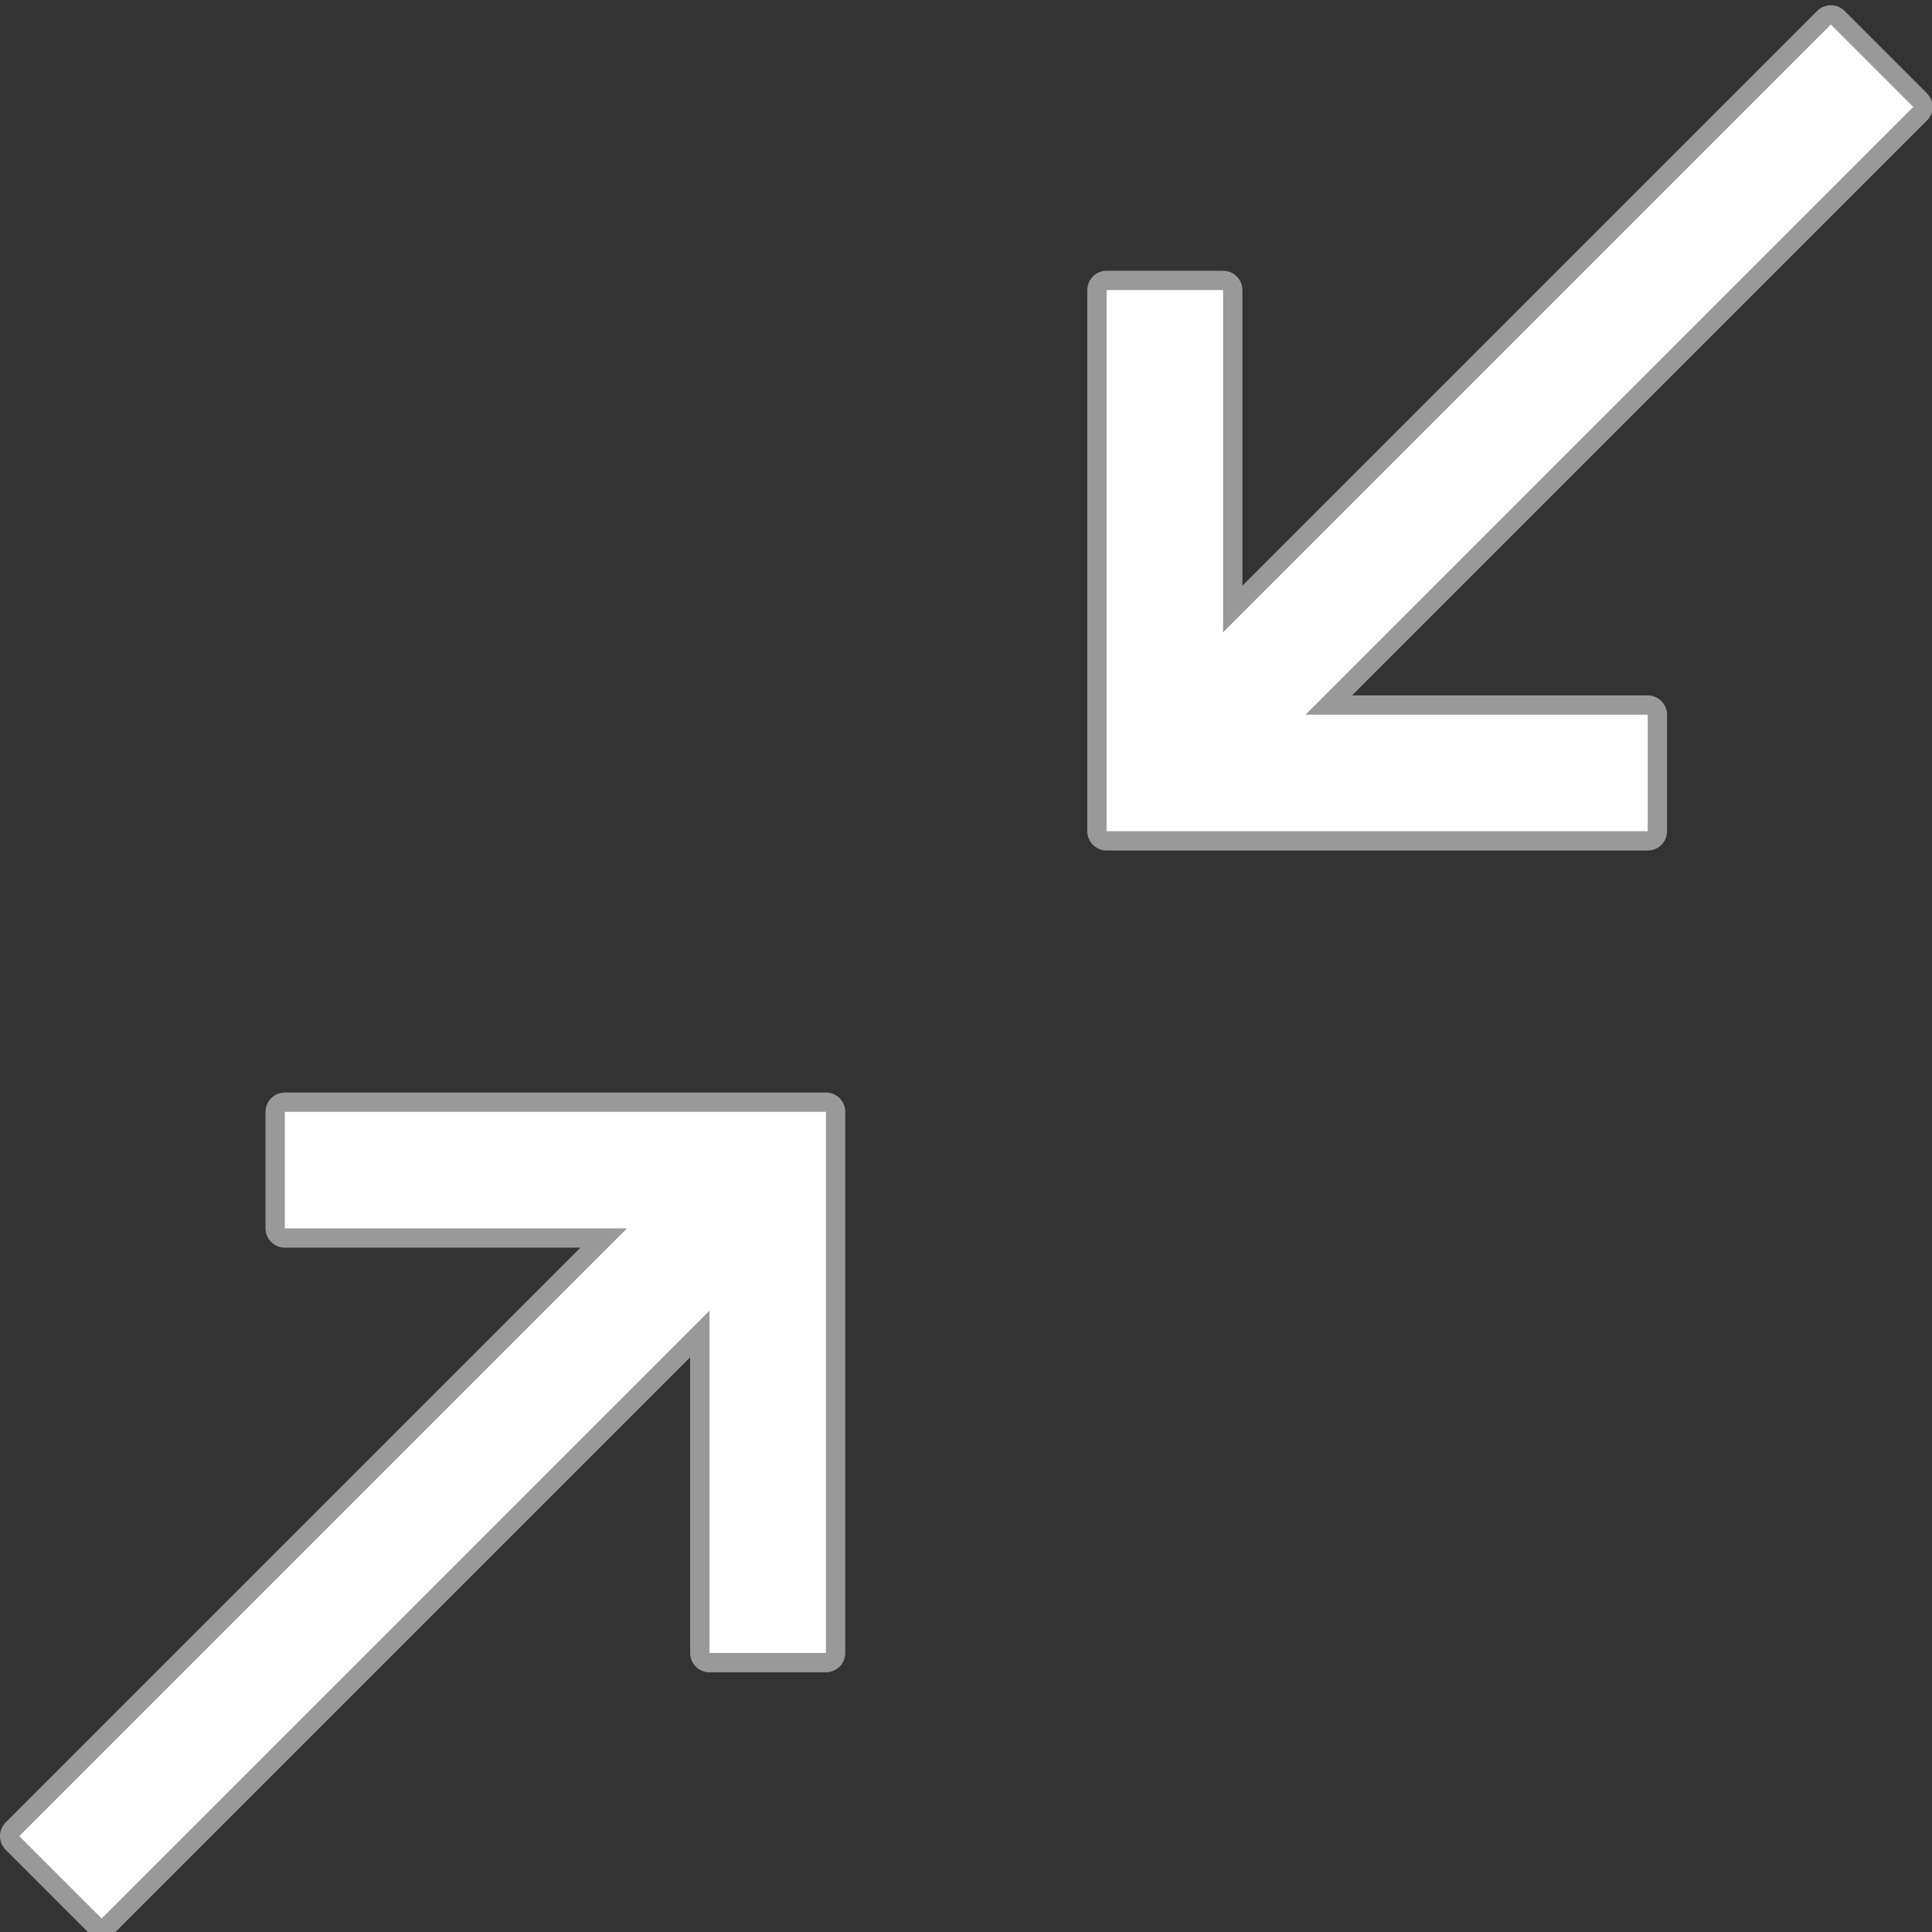
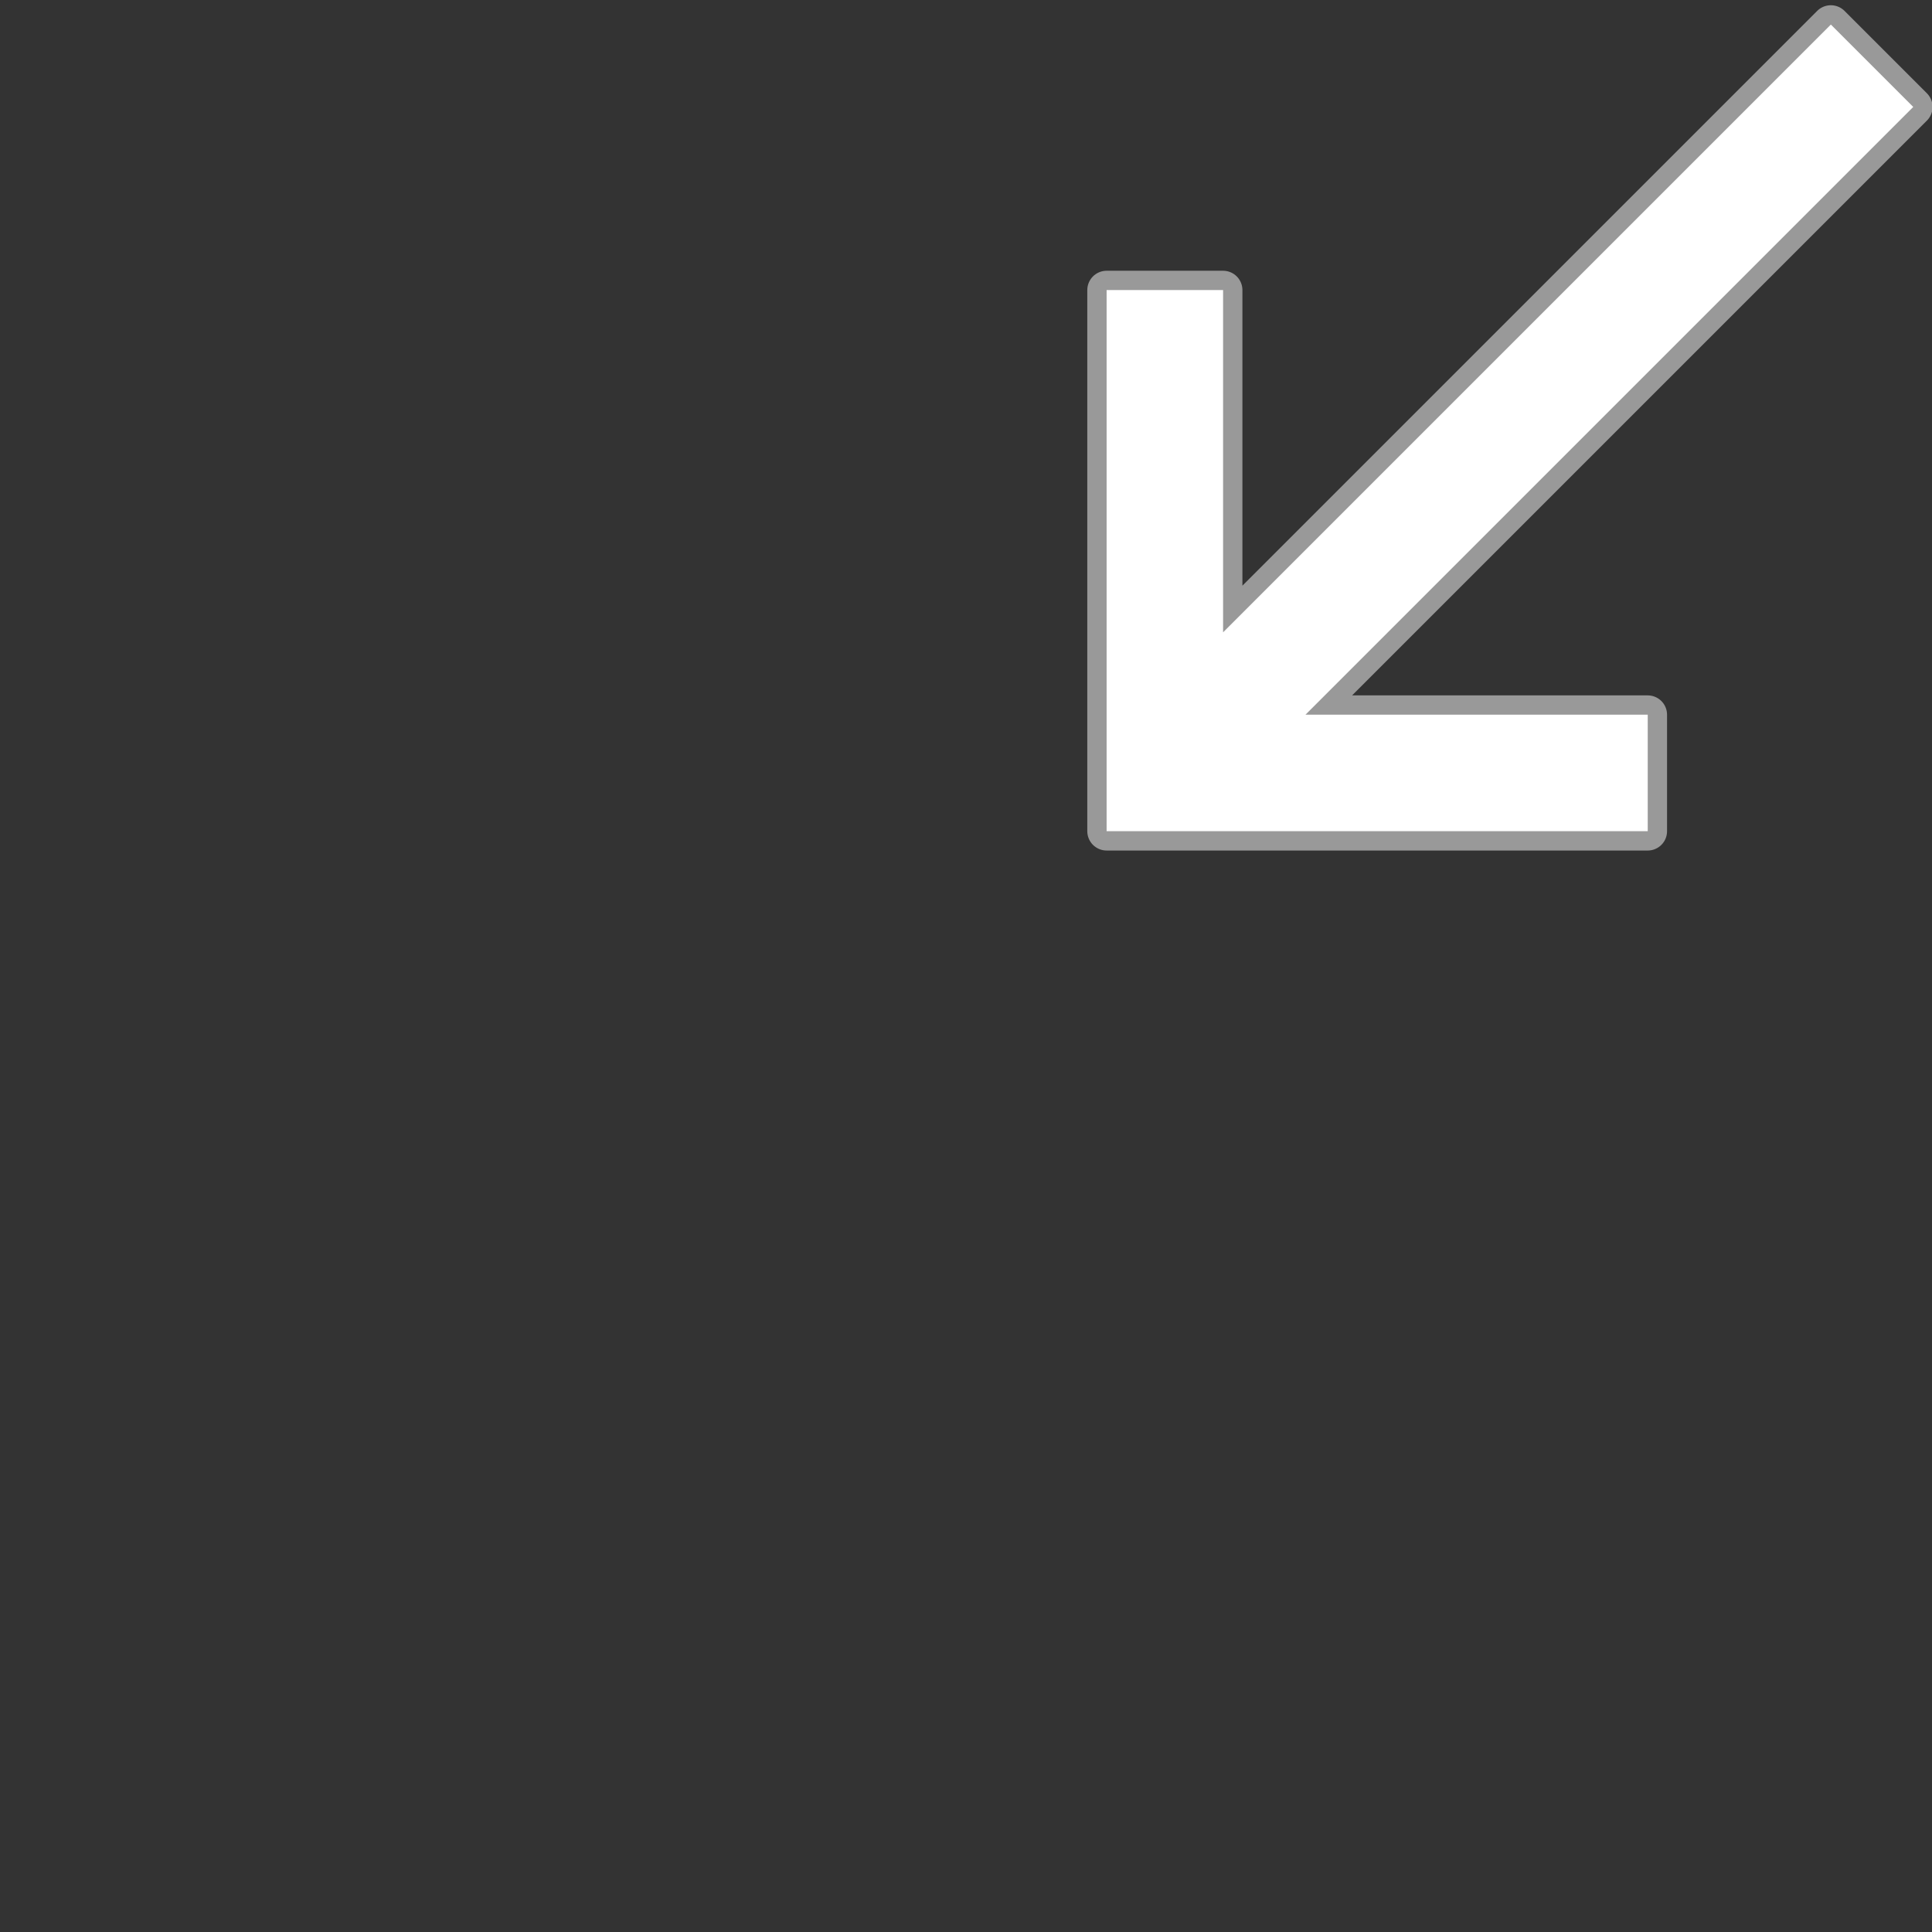
<svg xmlns="http://www.w3.org/2000/svg" xmlns:ns1="http://www.inkscape.org/namespaces/inkscape" xmlns:ns2="http://sodipodi.sourceforge.net/DTD/sodipodi-0.dtd" width="100" height="100" id="svg2" version="1.1" ns1:version="0.91 r13725" ns2:docname="btn_off_screen_full_V2.svg">
  <rect width="100%" height="100%" fill="#333333" stroke="none" />
  <defs id="defs4" />
  <ns2:namedview id="base" pagecolor="#808080" bordercolor="#666666" borderopacity="1.0" ns1:pageopacity="0.50196078" ns1:pageshadow="2" ns1:zoom="8.6" ns1:cx="75" ns1:cy="50" ns1:document-units="px" ns1:current-layer="g3834" showgrid="true" ns1:window-width="1920" ns1:window-height="1018" ns1:window-x="-8" ns1:window-y="-8" ns1:window-maximized="1" fit-margin-top="0" fit-margin-left="0" fit-margin-right="0" fit-margin-bottom="0">
    <ns1:grid type="xygrid" id="grid2985" empspacing="5" visible="true" enabled="true" snapvisiblegridlinesonly="true" originx="-1e-007px" originy="0px" />
  </ns2:namedview>
  <g ns1:label="Layer 1" ns1:groupmode="layer" id="layer1" transform="translate(-1e-7,-952.362)">
    <g id="g3834" style="stroke:#ffffff;stroke-width:0.507;stroke-linecap:round;stroke-linejoin:round;stroke-miterlimit:4;stroke-dasharray:none;stroke-opacity:0.502" transform="matrix(0.986,0,0,0.986,0.321,14.712)">
-       <path style="color:#000000;clip-rule:nonzero;display:inline;overflow:visible;visibility:visible;opacity:1;isolation:auto;mix-blend-mode:normal;color-interpolation:sRGB;color-interpolation-filters:linearRGB;solid-color:#000000;solid-opacity:1;fill:#ffffff;fill-opacity:1;fill-rule:evenodd;stroke:#ffffff;stroke-width:2.029;stroke-linecap:round;stroke-linejoin:round;stroke-miterlimit:4;stroke-dasharray:none;stroke-dashoffset:0;stroke-opacity:0.502;color-rendering:auto;image-rendering:auto;shape-rendering:auto;text-rendering:auto;enable-background:accumulate" d="M 5.012,1051.674 0.688,1047.35 32.593,1015.445 14.626,1015.445 14.626,1009.331 C 24.094,1009.331 33.563,1009.331 43.032,1009.331 43.032,1018.799 43.032,1028.268 43.032,1037.736 L 36.917,1037.736 36.917,1019.769 Z" id="rect4141" ns1:connector-curvature="0" ns2:nodetypes="cccccccccc" />
      <path style="color:#000000;clip-rule:nonzero;display:inline;overflow:visible;visibility:visible;opacity:1;isolation:auto;mix-blend-mode:normal;color-interpolation:sRGB;color-interpolation-filters:linearRGB;solid-color:#000000;solid-opacity:1;fill:#ffffff;fill-opacity:1;fill-rule:evenodd;stroke:#ffffff;stroke-width:2.029;stroke-linecap:round;stroke-linejoin:round;stroke-miterlimit:4;stroke-dasharray:none;stroke-dashoffset:0;stroke-opacity:0.502;color-rendering:auto;image-rendering:auto;shape-rendering:auto;text-rendering:auto;enable-background:accumulate" d="M 95.785,952.253 100.109,956.577 68.204,988.482 86.171,988.482 86.171,994.597 C 76.703,994.597 67.234,994.597 57.766,994.597 57.766,985.128 57.766,975.659 57.766,966.191 L 63.88,966.191 63.88,984.158 Z" id="rect4141-5" ns1:connector-curvature="0" ns2:nodetypes="cccccccccc" />
    </g>
  </g>
</svg>